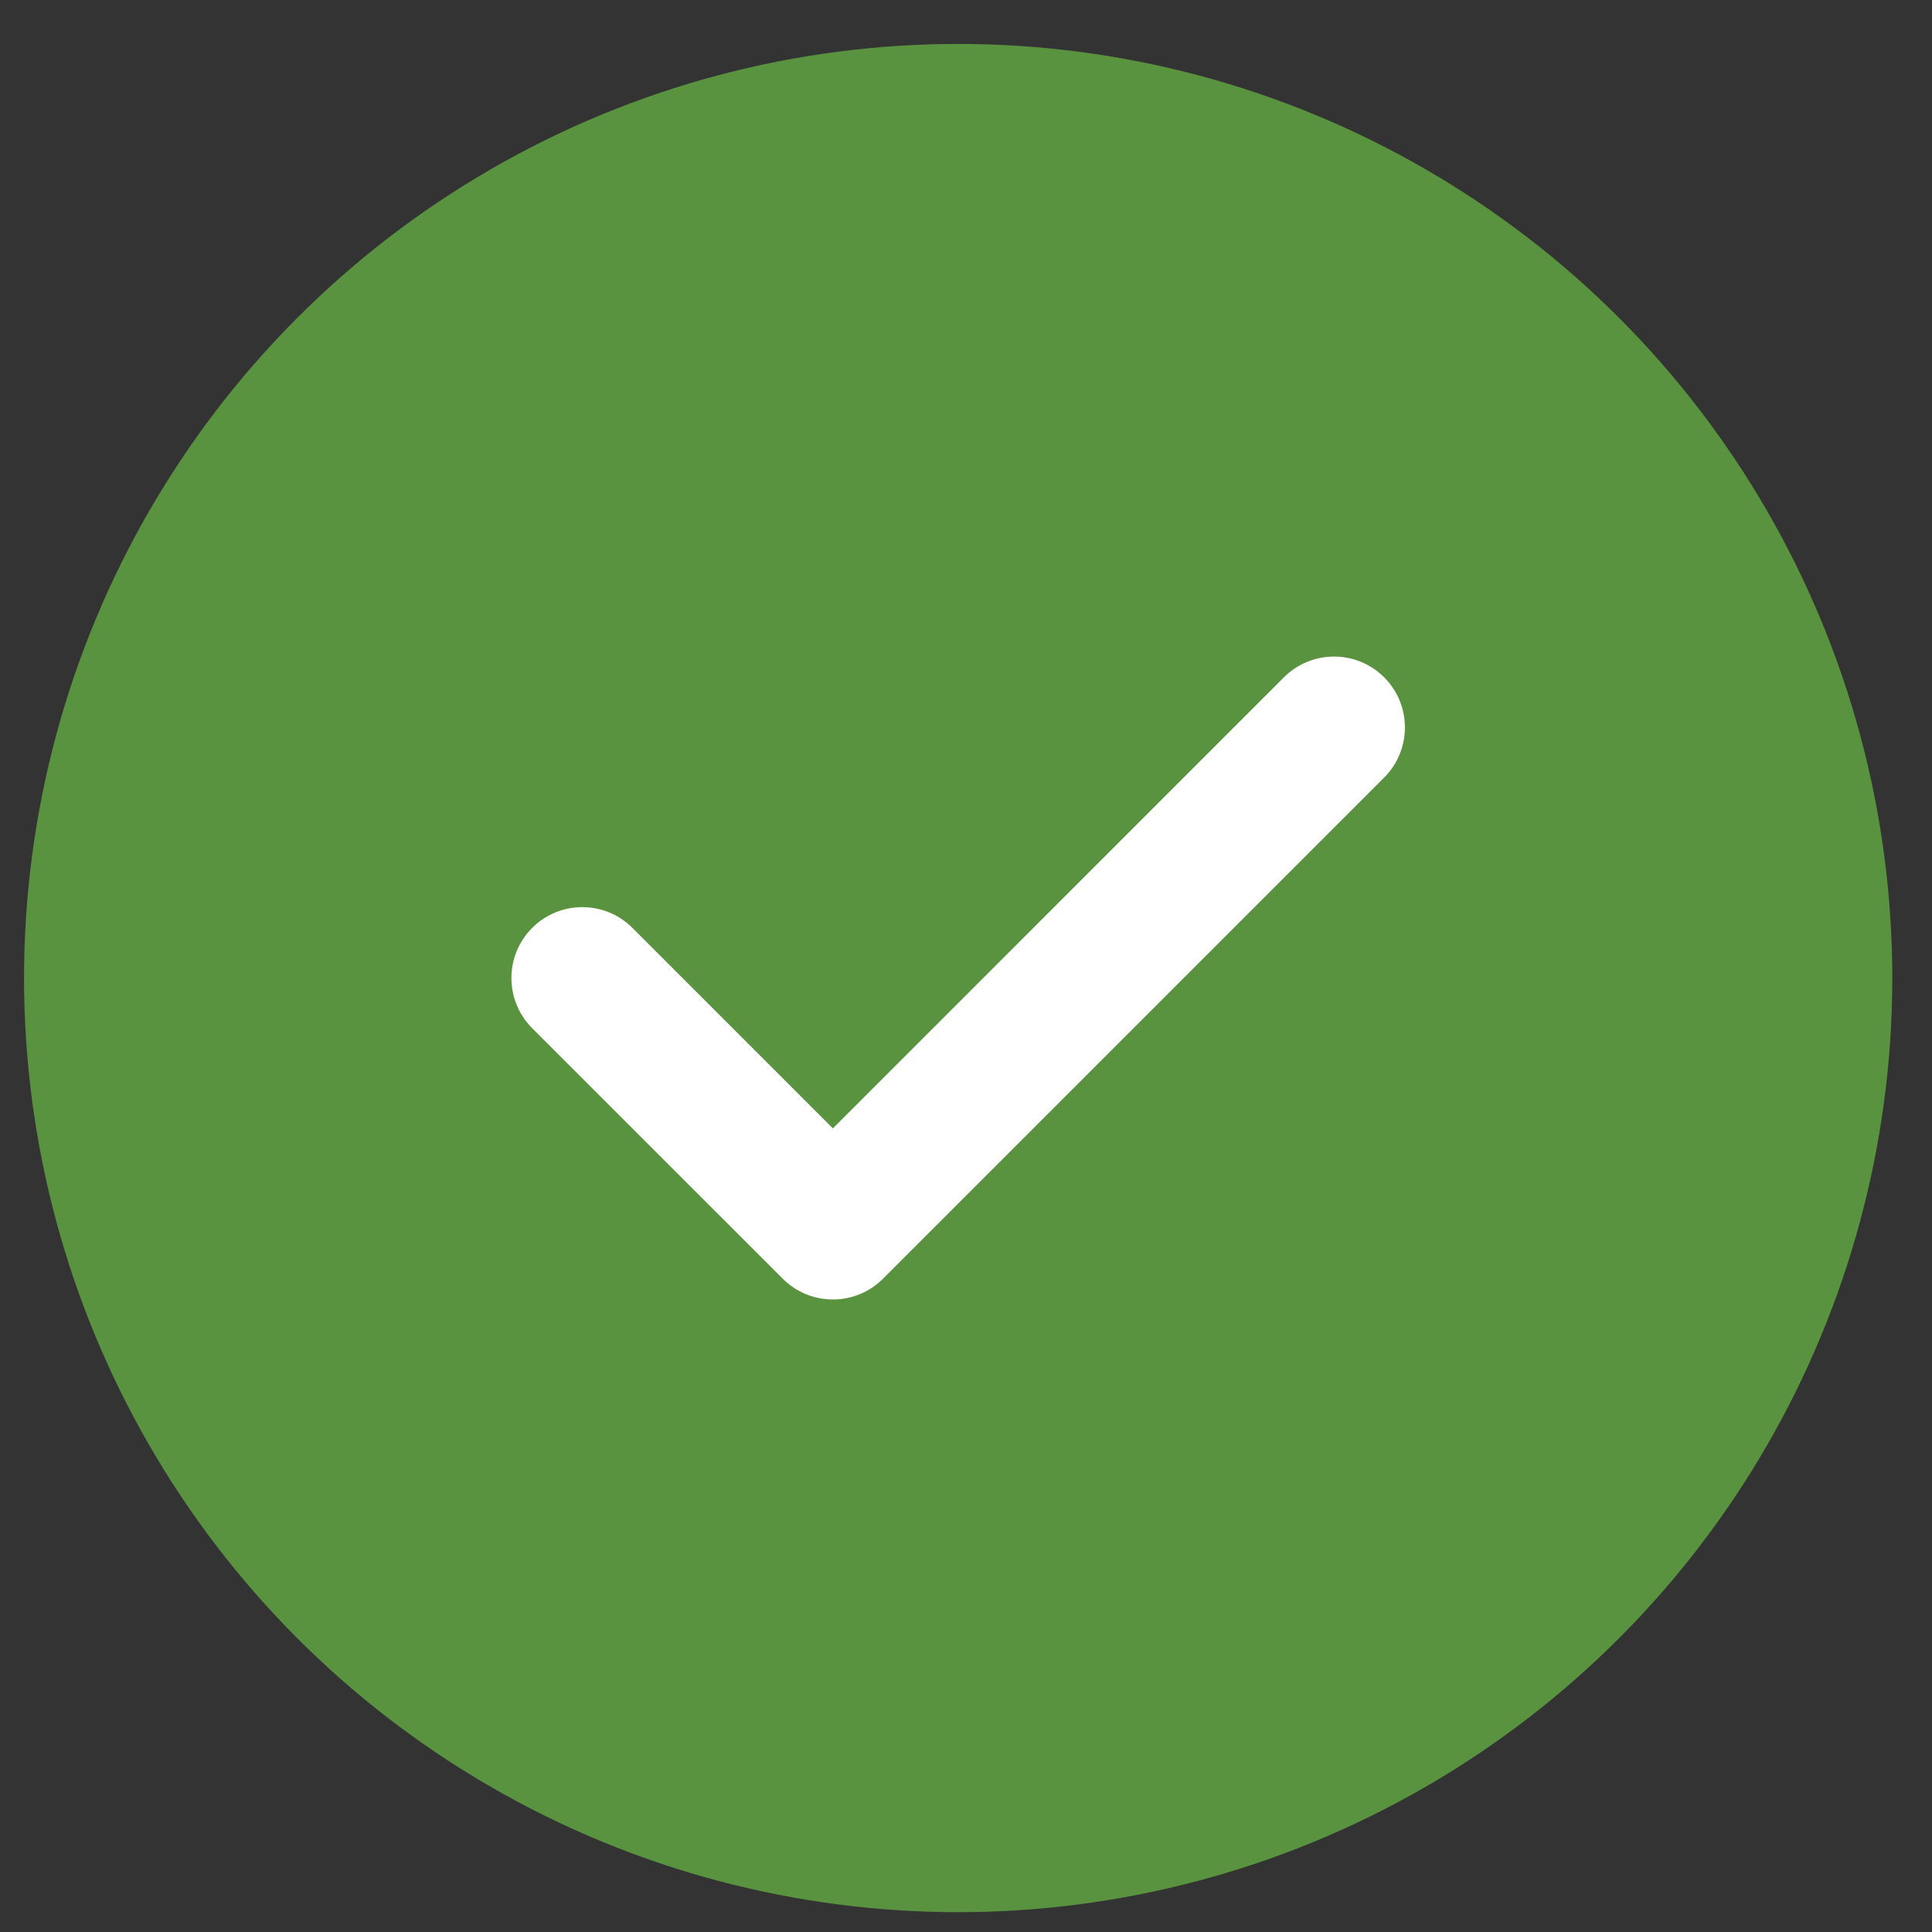
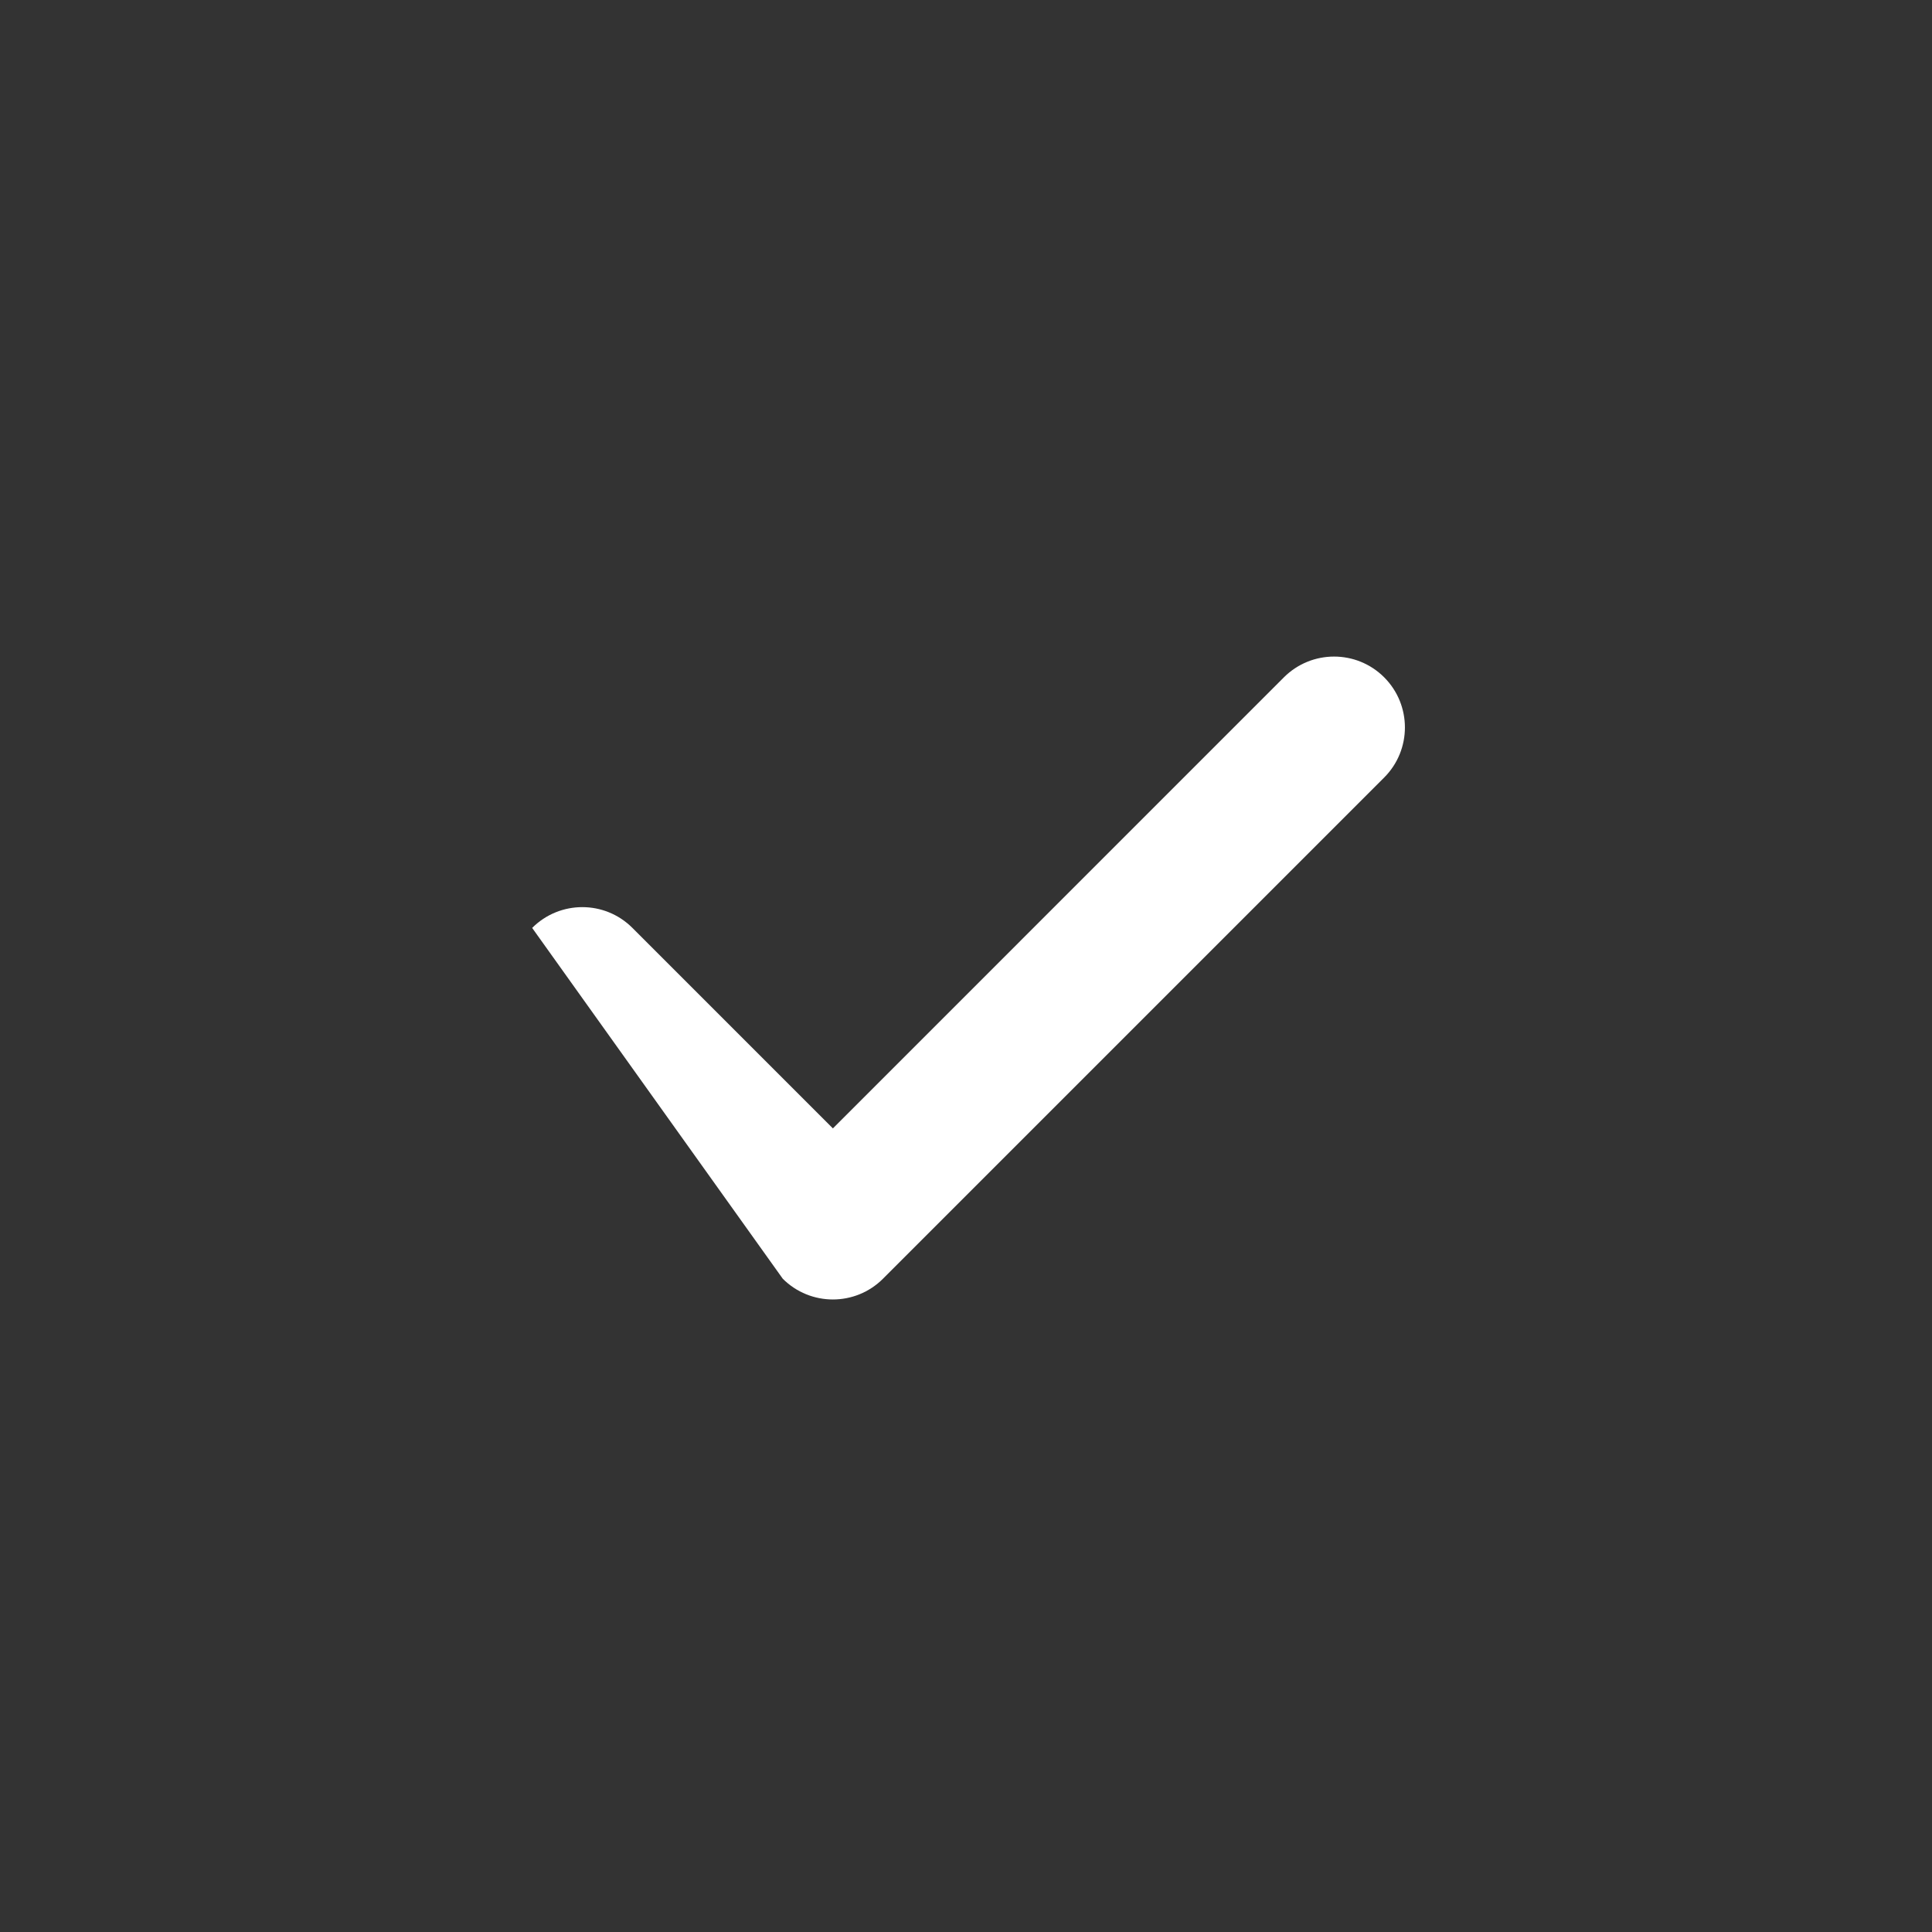
<svg xmlns="http://www.w3.org/2000/svg" width="38" height="38" viewBox="0 0 38 38" fill="none">
  <rect x="0" y="0" width="38" height="38" fill="#333333" stroke="none" />
-   <circle cx="18.846" cy="19.237" r="18.373" fill="#5A9340" />
  <g clip-path="url(#clip0_1791_431)">
-     <path d="M27.225 13.322C26.681 12.778 25.798 12.778 25.253 13.322L16.382 22.194L12.439 18.251C11.895 17.706 11.012 17.706 10.467 18.251C9.923 18.795 9.923 19.678 10.467 20.223L15.396 25.151C15.668 25.423 16.025 25.559 16.382 25.559C16.738 25.559 17.095 25.423 17.367 25.151L27.225 15.293C27.769 14.749 27.769 13.867 27.225 13.322Z" fill="white" />
+     <path d="M27.225 13.322C26.681 12.778 25.798 12.778 25.253 13.322L16.382 22.194L12.439 18.251C11.895 17.706 11.012 17.706 10.467 18.251L15.396 25.151C15.668 25.423 16.025 25.559 16.382 25.559C16.738 25.559 17.095 25.423 17.367 25.151L27.225 15.293C27.769 14.749 27.769 13.867 27.225 13.322Z" fill="white" />
  </g>
  <defs>
    <clipPath id="clip0_1791_431">
      <rect width="17.574" height="17.574" fill="white" transform="translate(10.059 10.45)" />
    </clipPath>
  </defs>
</svg>